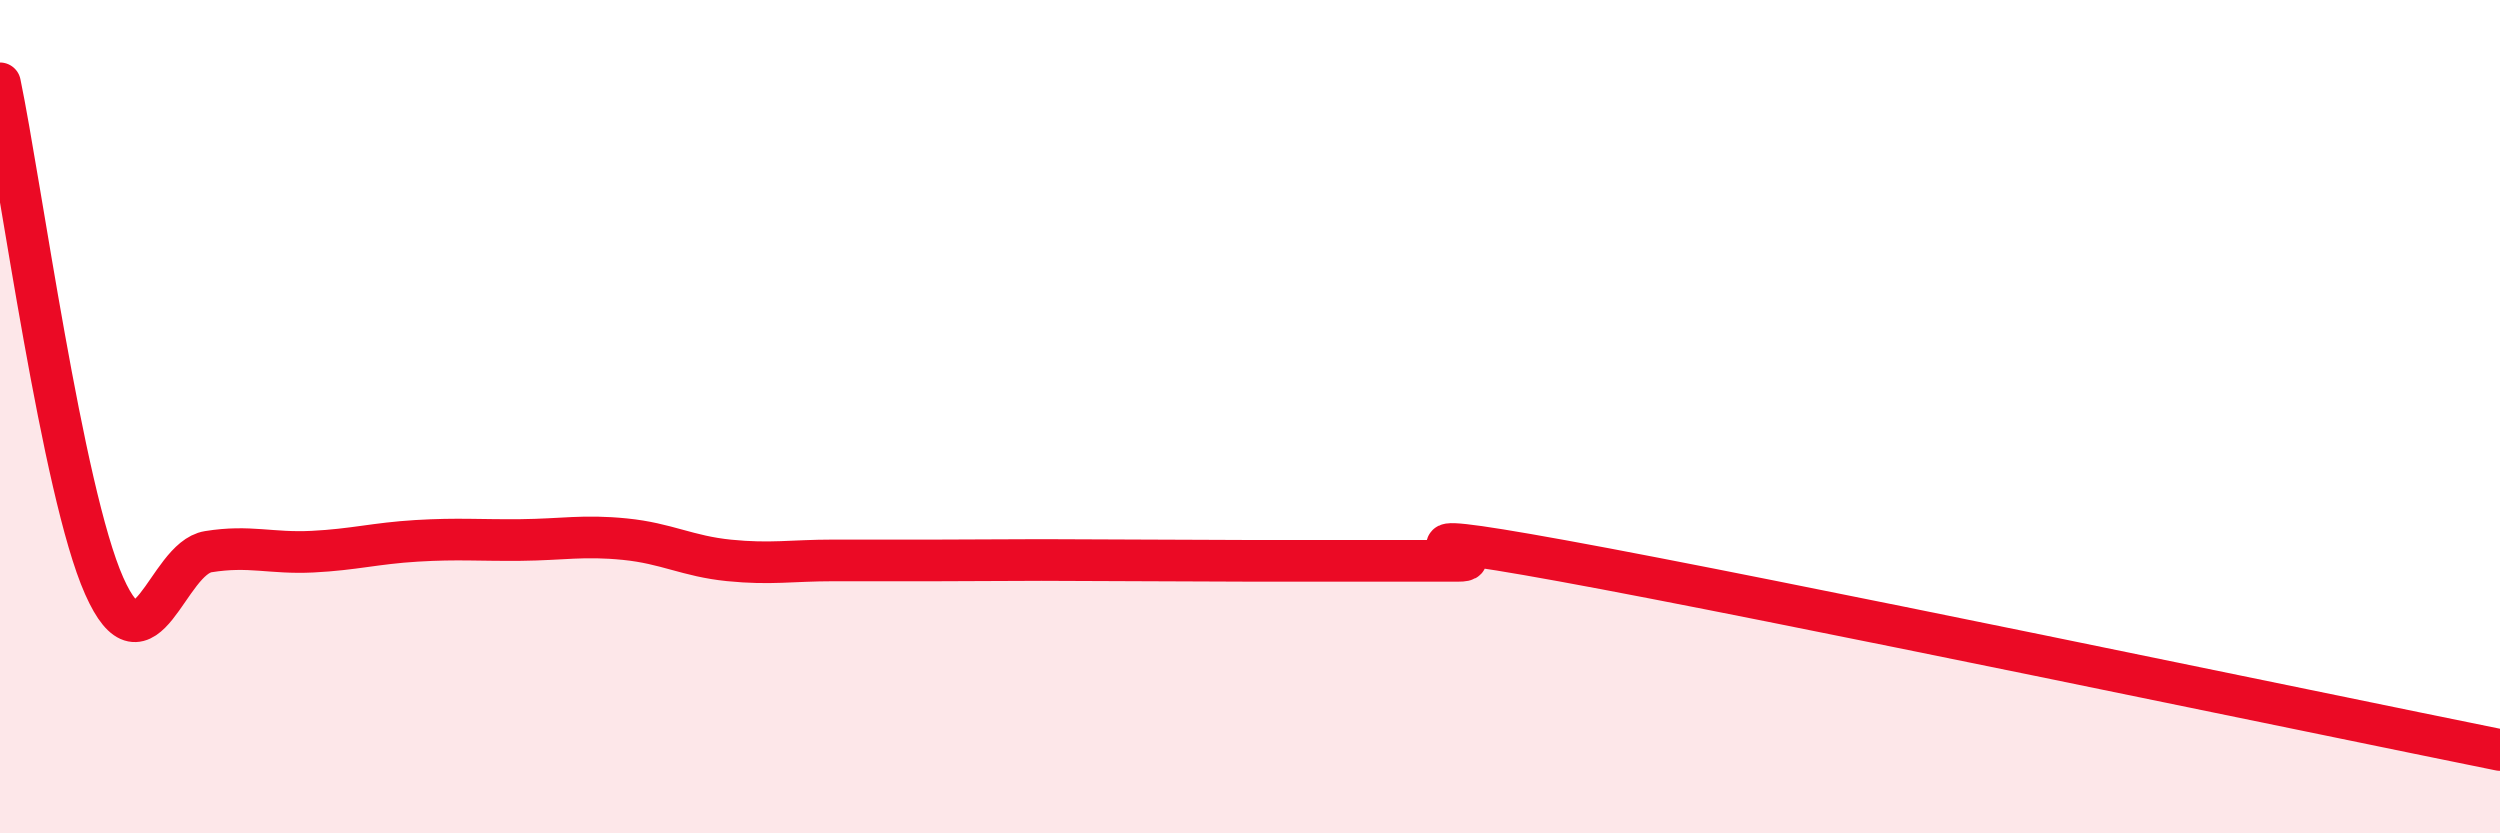
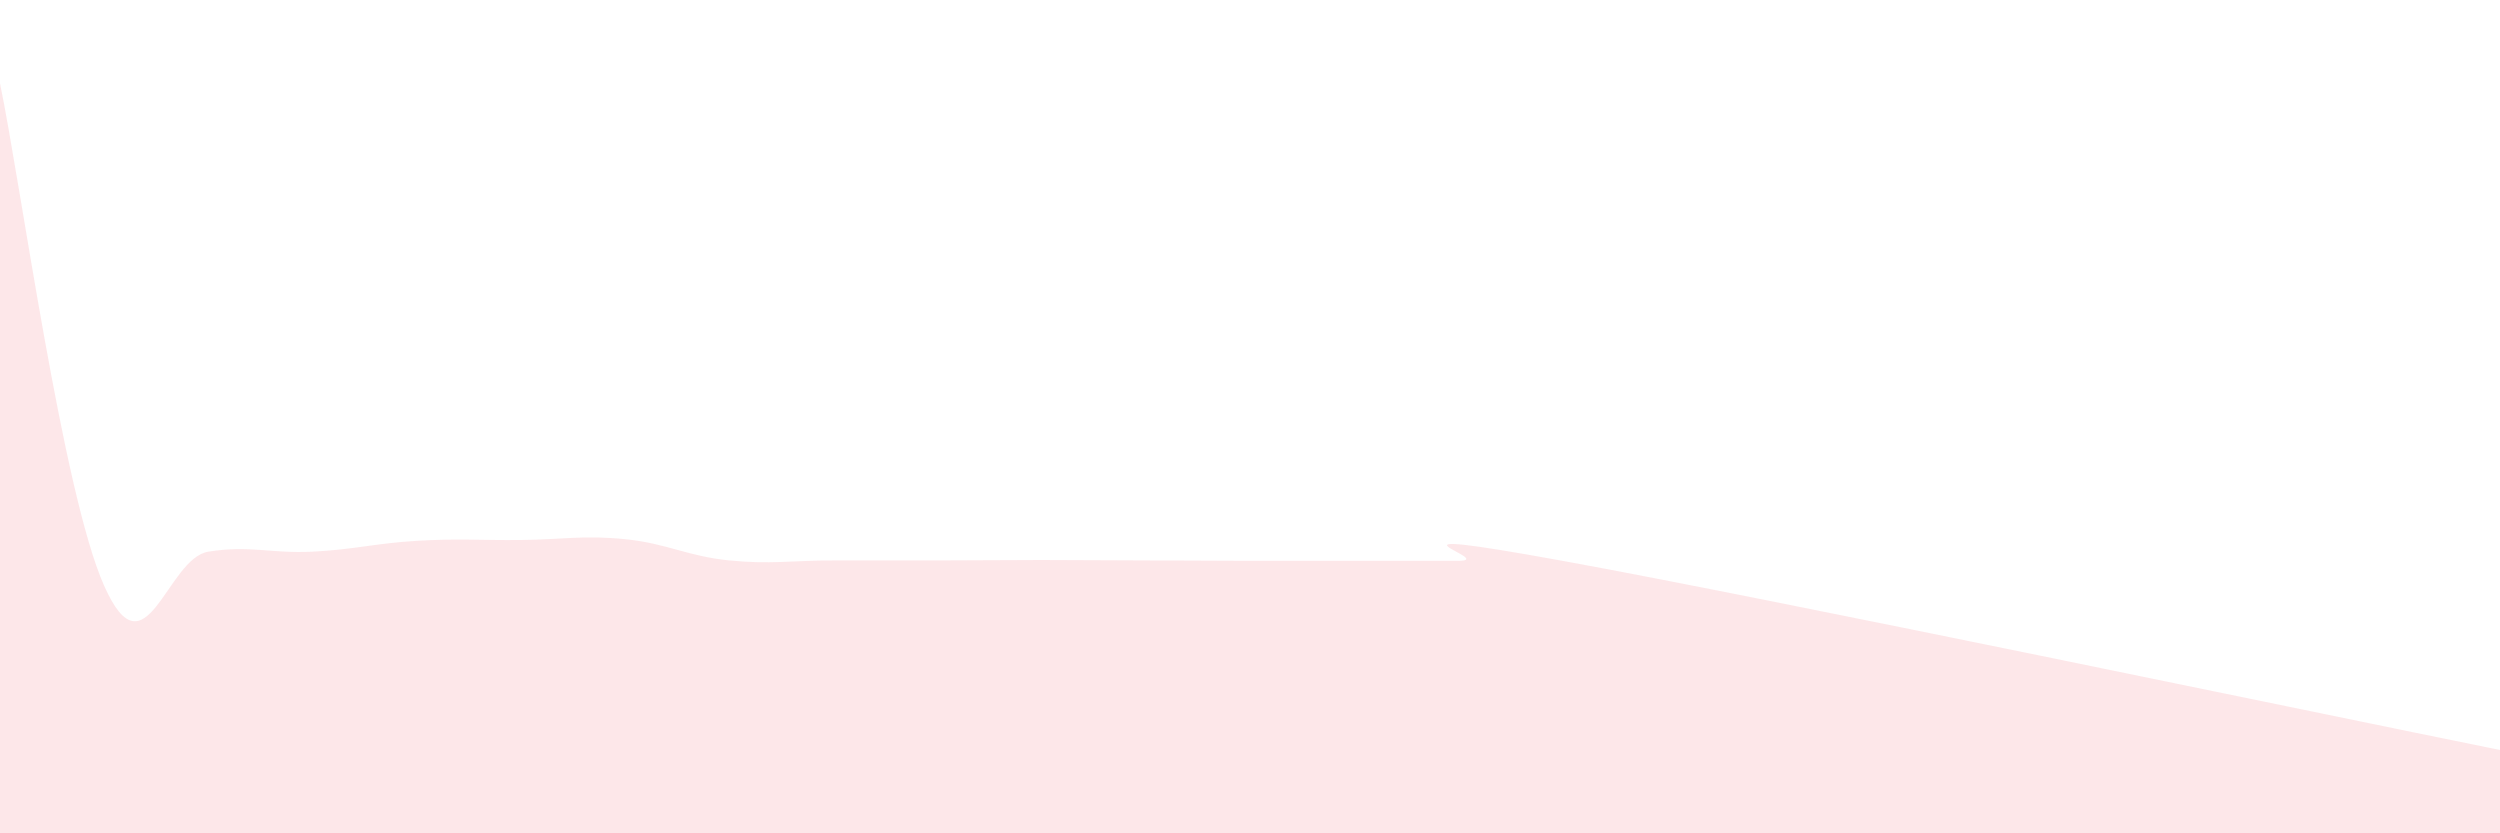
<svg xmlns="http://www.w3.org/2000/svg" width="60" height="20" viewBox="0 0 60 20">
  <path d="M 0,2 C 0.5,4.41 1.5,11.81 2.5,14.06 C 3.5,16.31 4,13.4 5,13.24 C 6,13.08 6.5,13.29 7.5,13.24 C 8.5,13.19 9,13.04 10,12.98 C 11,12.92 11.5,12.97 12.5,12.96 C 13.5,12.95 14,12.84 15,12.94 C 16,13.04 16.5,13.35 17.5,13.45 C 18.5,13.55 19,13.45 20,13.45 C 21,13.45 21.5,13.45 22.5,13.45 C 23.5,13.45 24,13.44 25,13.44 C 26,13.44 26.5,13.45 27.5,13.45 C 28.5,13.45 29,13.46 30,13.46 C 31,13.46 31.5,13.46 32.5,13.46 C 33.5,13.46 34,13.46 35,13.46 C 36,13.46 32.5,12.55 37.5,13.46 C 42.5,14.37 55.5,17.09 60,18L60 20L0 20Z" fill="#EB0A25" opacity="0.1" stroke-linecap="round" stroke-linejoin="round" />
-   <path d="M 0,2 C 0.5,4.41 1.5,11.81 2.5,14.06 C 3.5,16.31 4,13.4 5,13.24 C 6,13.08 6.5,13.29 7.5,13.24 C 8.5,13.19 9,13.04 10,12.98 C 11,12.92 11.5,12.97 12.5,12.96 C 13.5,12.95 14,12.84 15,12.94 C 16,13.04 16.5,13.35 17.5,13.45 C 18.5,13.55 19,13.45 20,13.45 C 21,13.45 21.5,13.45 22.5,13.45 C 23.5,13.45 24,13.44 25,13.44 C 26,13.44 26.5,13.45 27.5,13.45 C 28.5,13.45 29,13.46 30,13.46 C 31,13.46 31.5,13.46 32.5,13.46 C 33.5,13.46 34,13.46 35,13.46 C 36,13.46 32.5,12.55 37.5,13.46 C 42.5,14.37 55.5,17.09 60,18" stroke="#EB0A25" stroke-width="1" fill="none" stroke-linecap="round" stroke-linejoin="round" />
</svg>